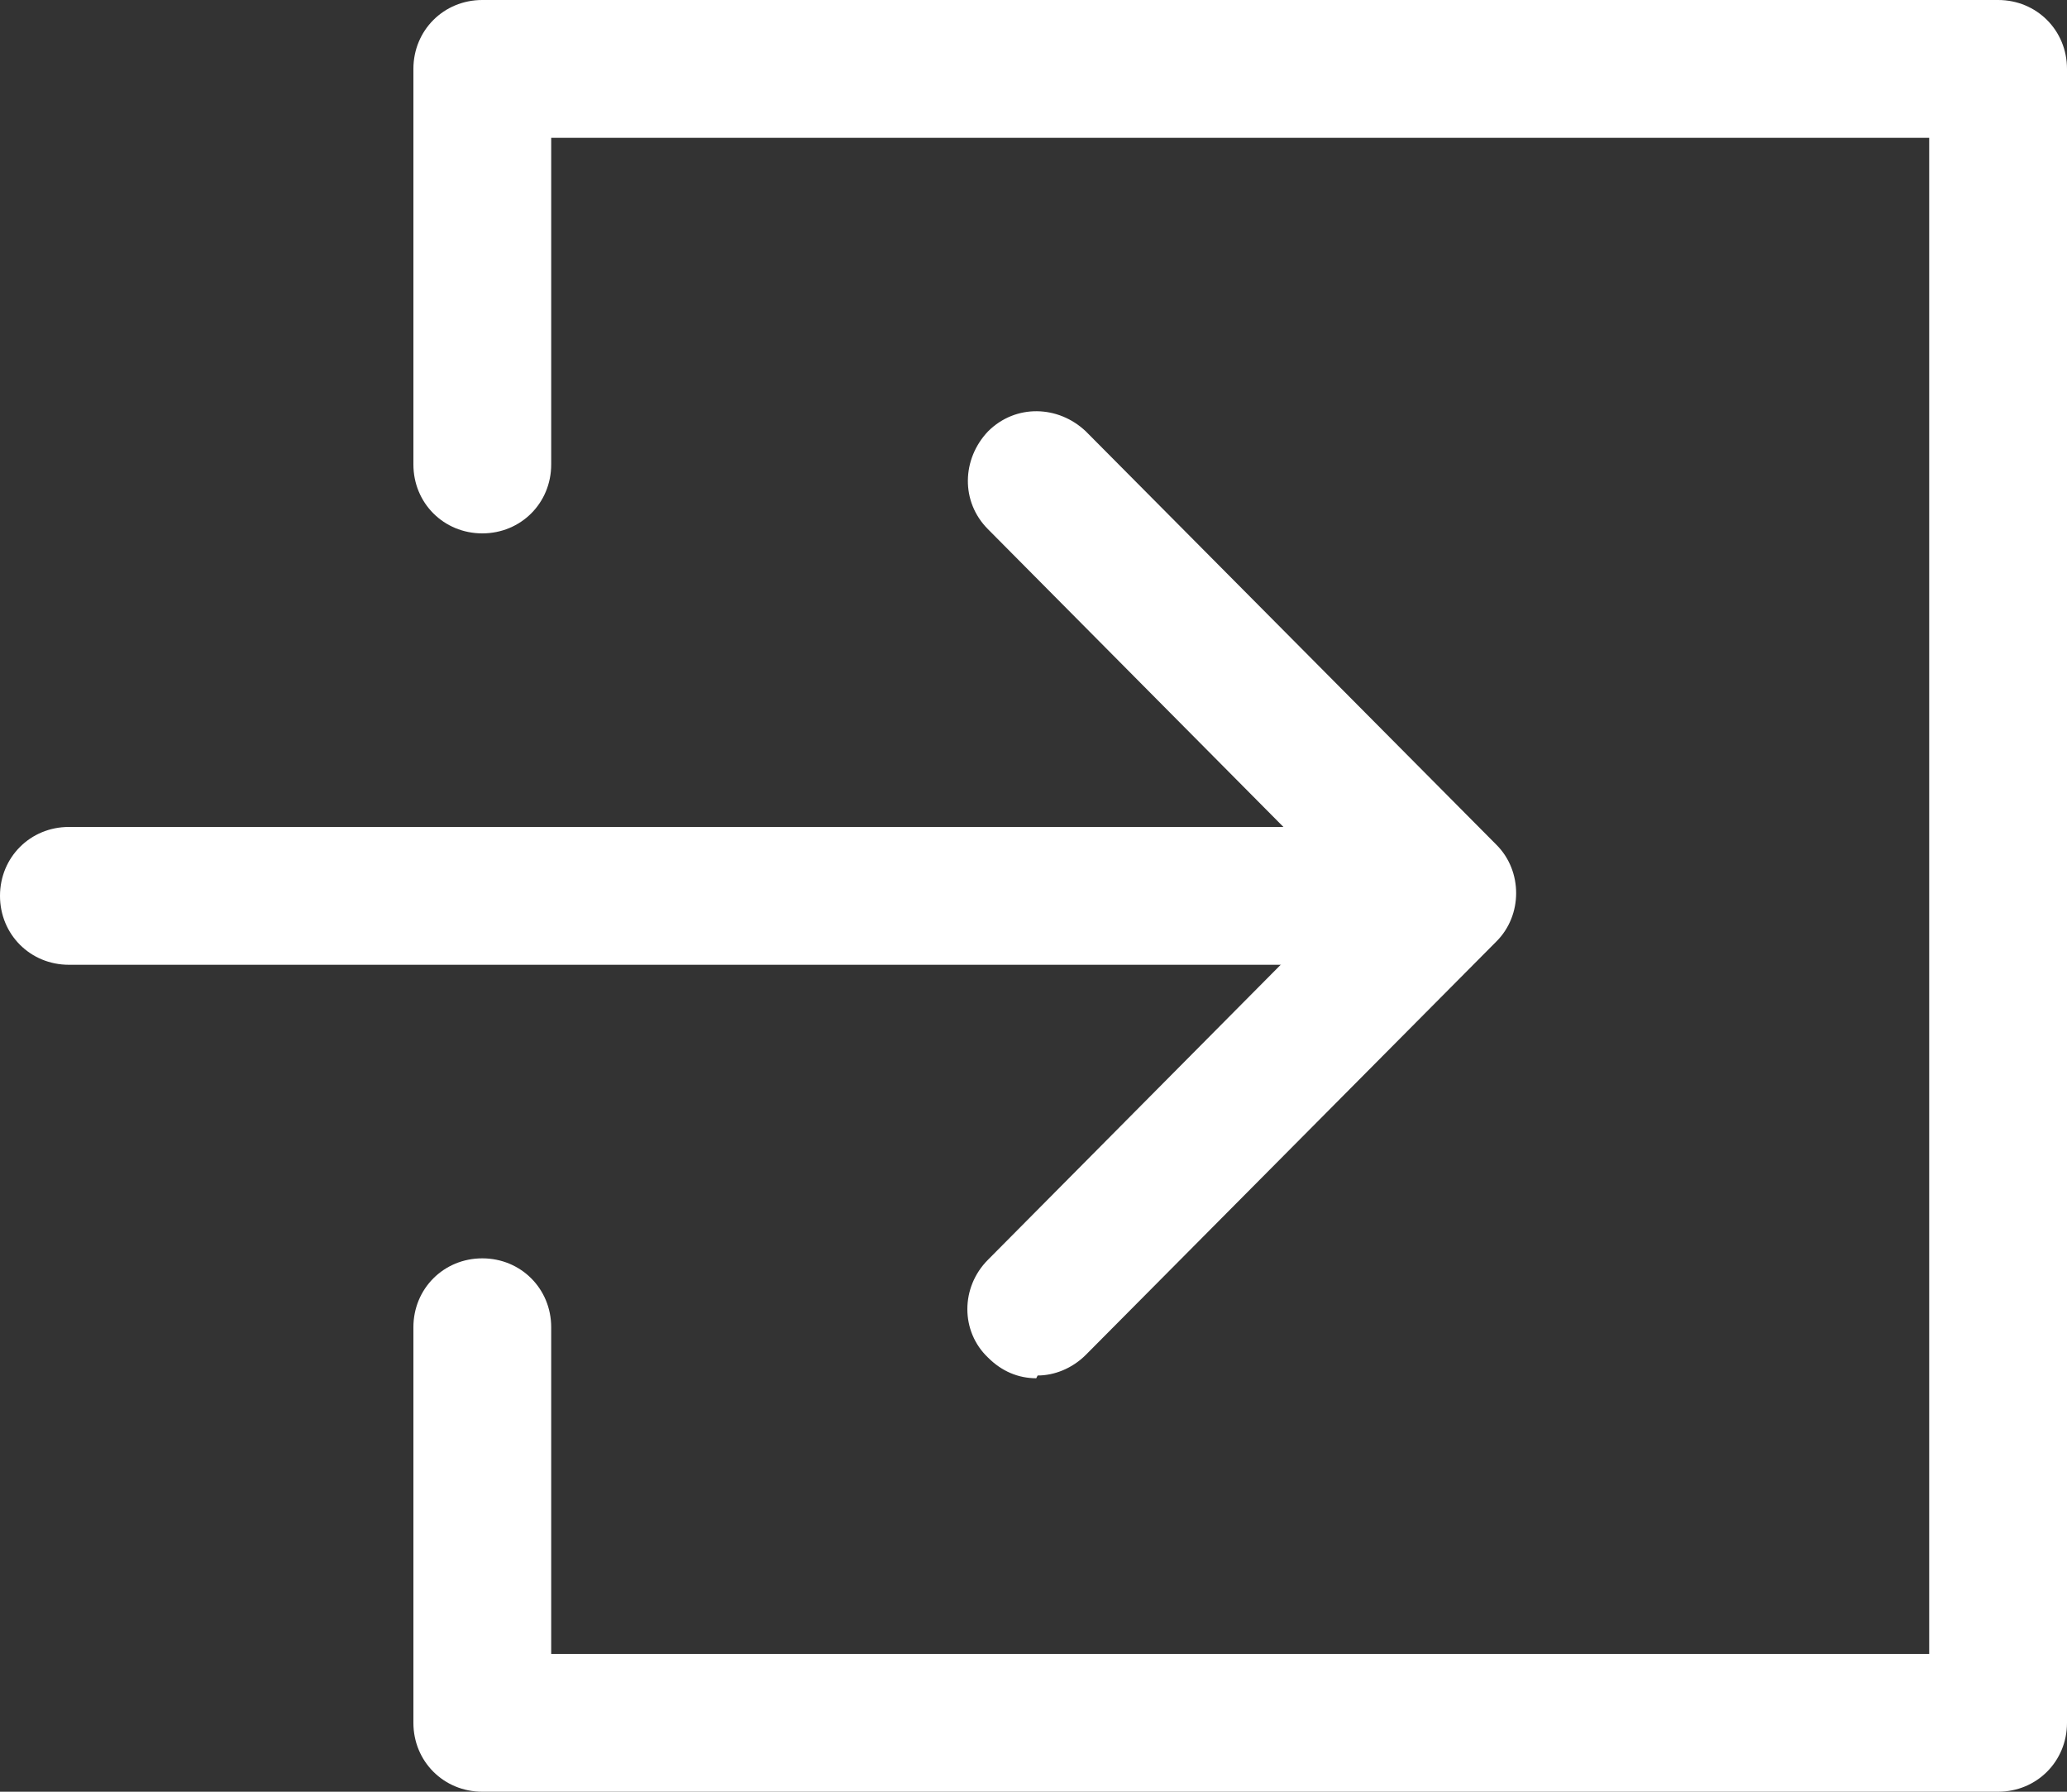
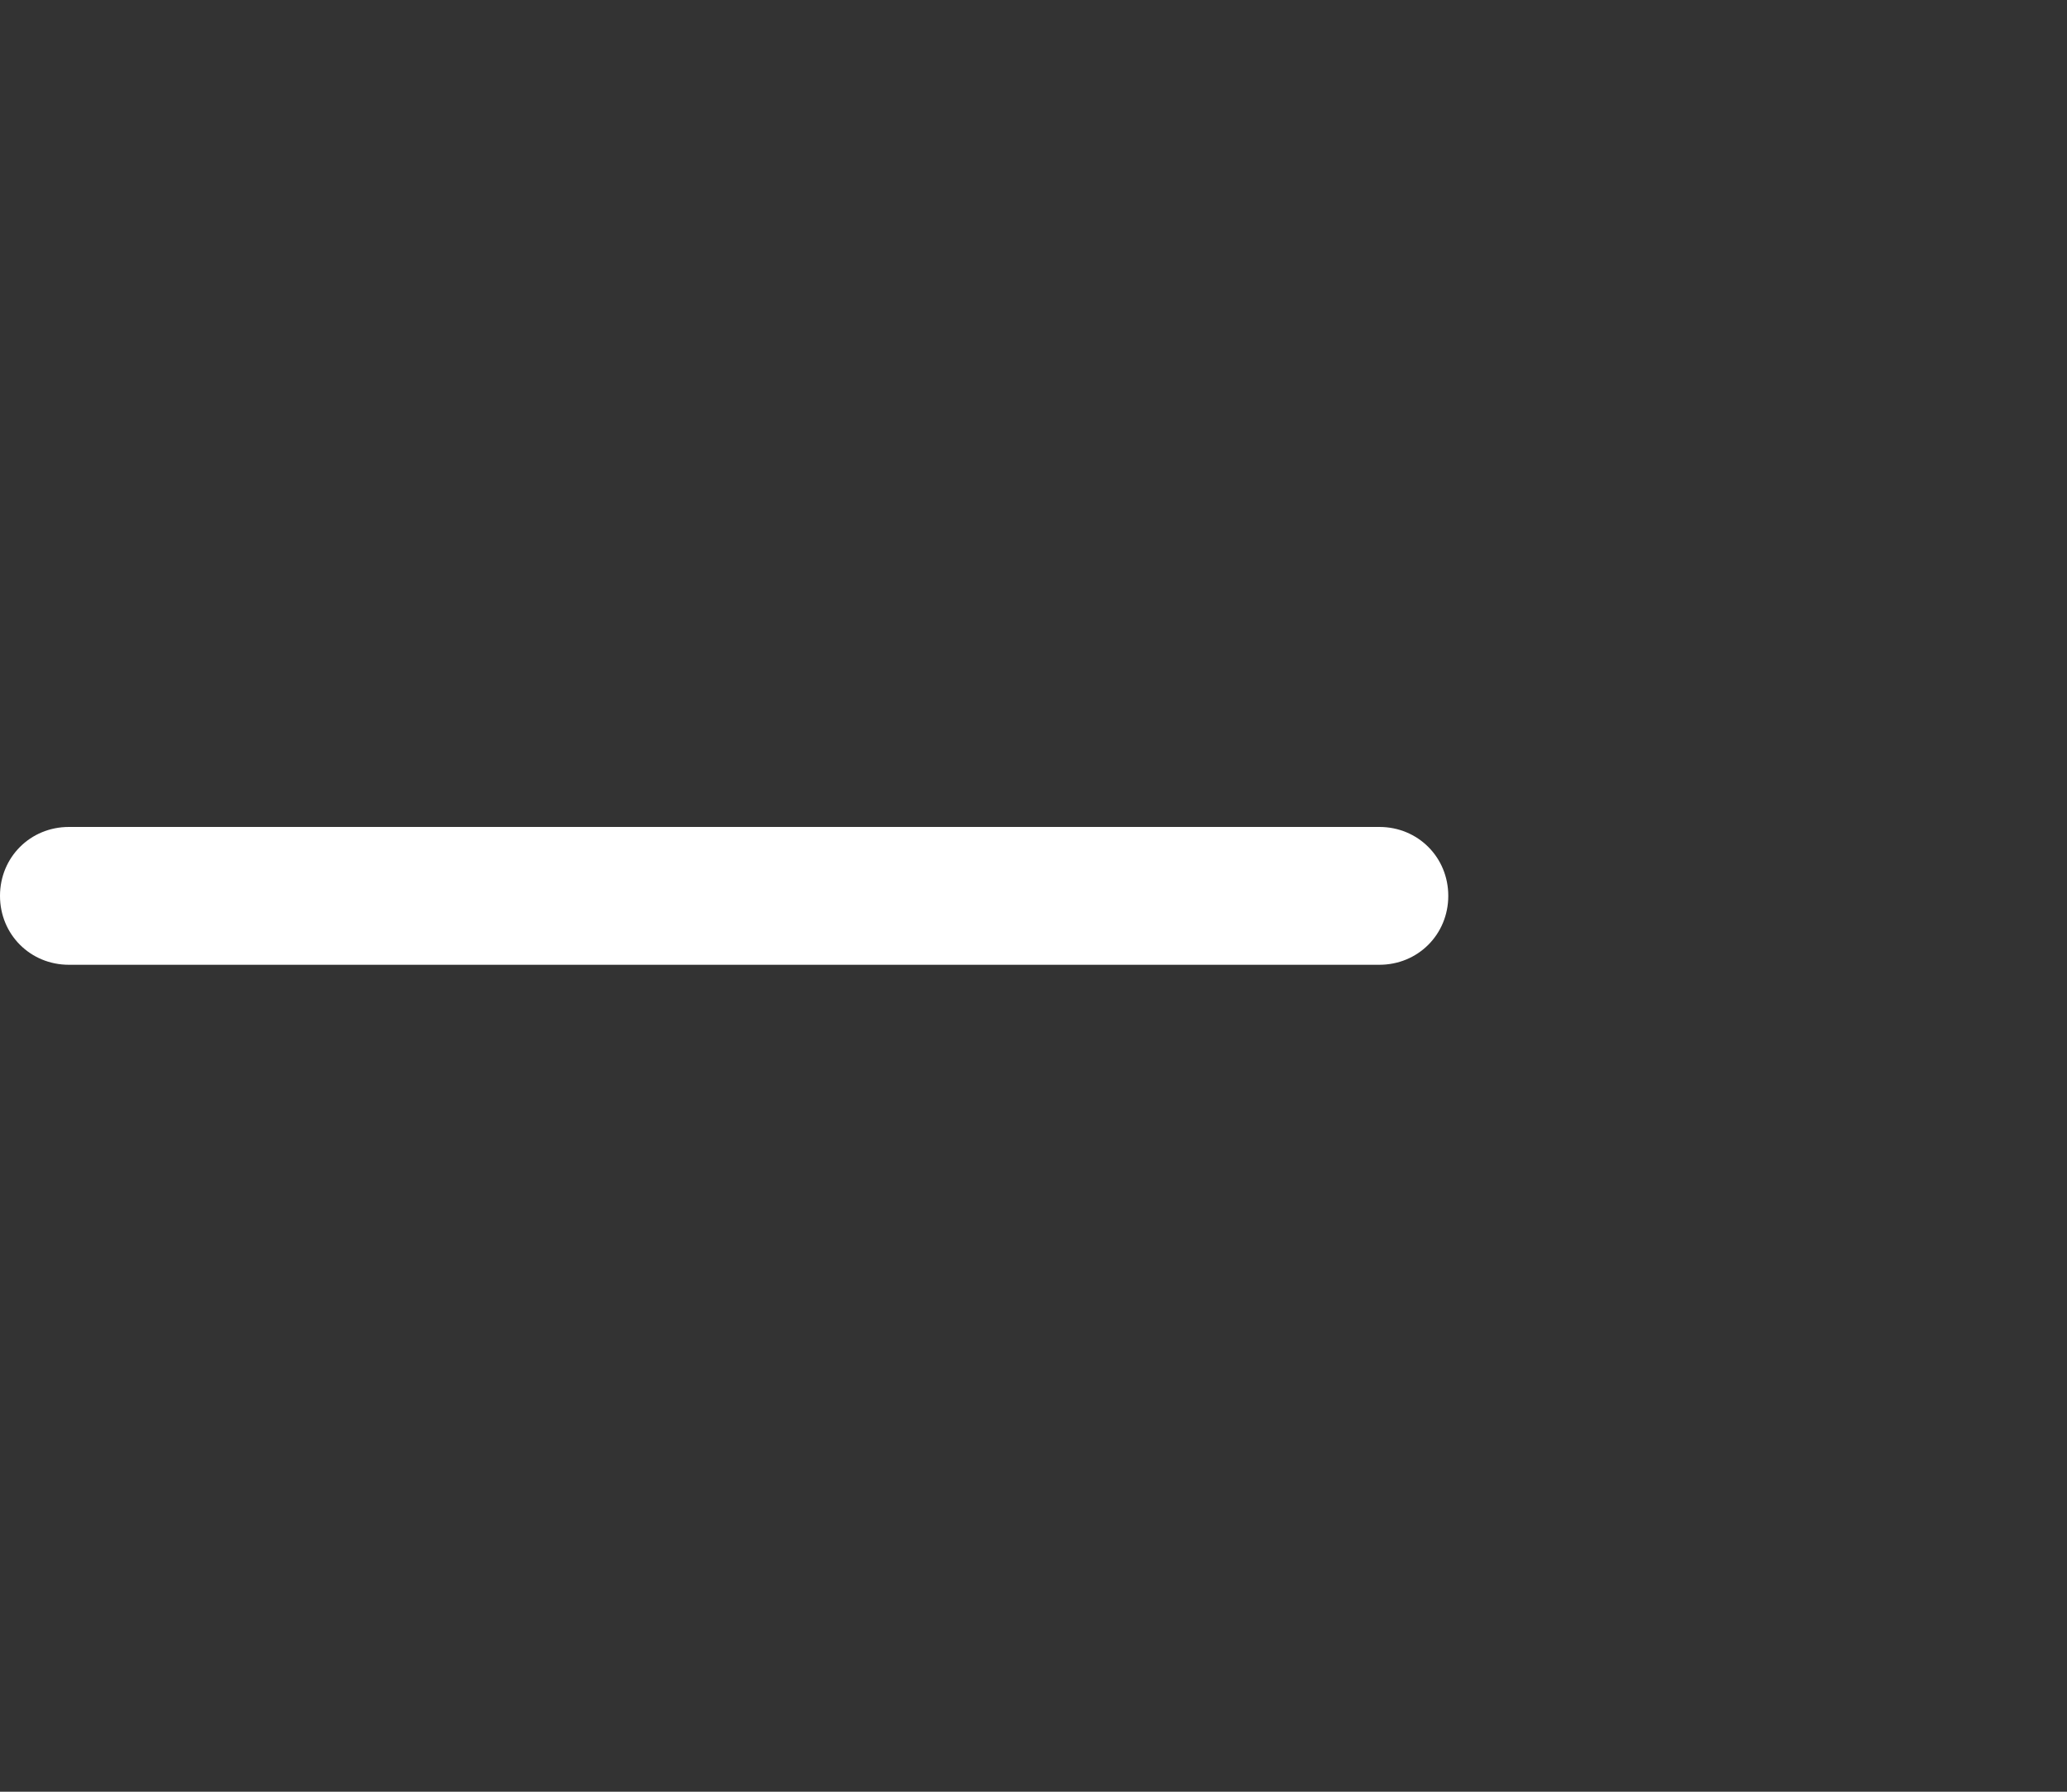
<svg xmlns="http://www.w3.org/2000/svg" id="_レイヤー_2" viewBox="0 0 15 13">
  <rect x="0" y="0" width="15" height="13" fill="#333333" stroke="none" />
  <defs>
    <style>.cls-1{fill:#fff;}</style>
  </defs>
  <g id="_レイヤー_1-2">
    <g>
      <g>
        <path class="cls-1" d="M10.01,7H.5c-.28,0-.5-.22-.5-.5s.22-.5,.5-.5H10.01c.28,0,.5,.22,.5,.5s-.22,.5-.5,.5Z" />
-         <path class="cls-1" d="M7.52,10c-.13,0-.25-.05-.35-.15-.2-.19-.2-.51,0-.71l2.63-2.65-2.63-2.65c-.2-.2-.19-.51,0-.71,.2-.2,.51-.19,.71,0l2.98,3c.19,.19,.19,.51,0,.7l-2.98,3c-.1,.1-.23,.15-.35,.15Z" />
      </g>
-       <path class="cls-1" d="M14.5,13H3.5c-.28,0-.5-.22-.5-.5v-2.87c0-.28,.22-.5,.5-.5s.5,.22,.5,.5v2.37H14V1H4V3.37c0,.28-.22,.5-.5,.5s-.5-.22-.5-.5V.5c0-.28,.22-.5,.5-.5H14.5c.28,0,.5,.22,.5,.5V12.5c0,.28-.22,.5-.5,.5Z" />
    </g>
  </g>
</svg>